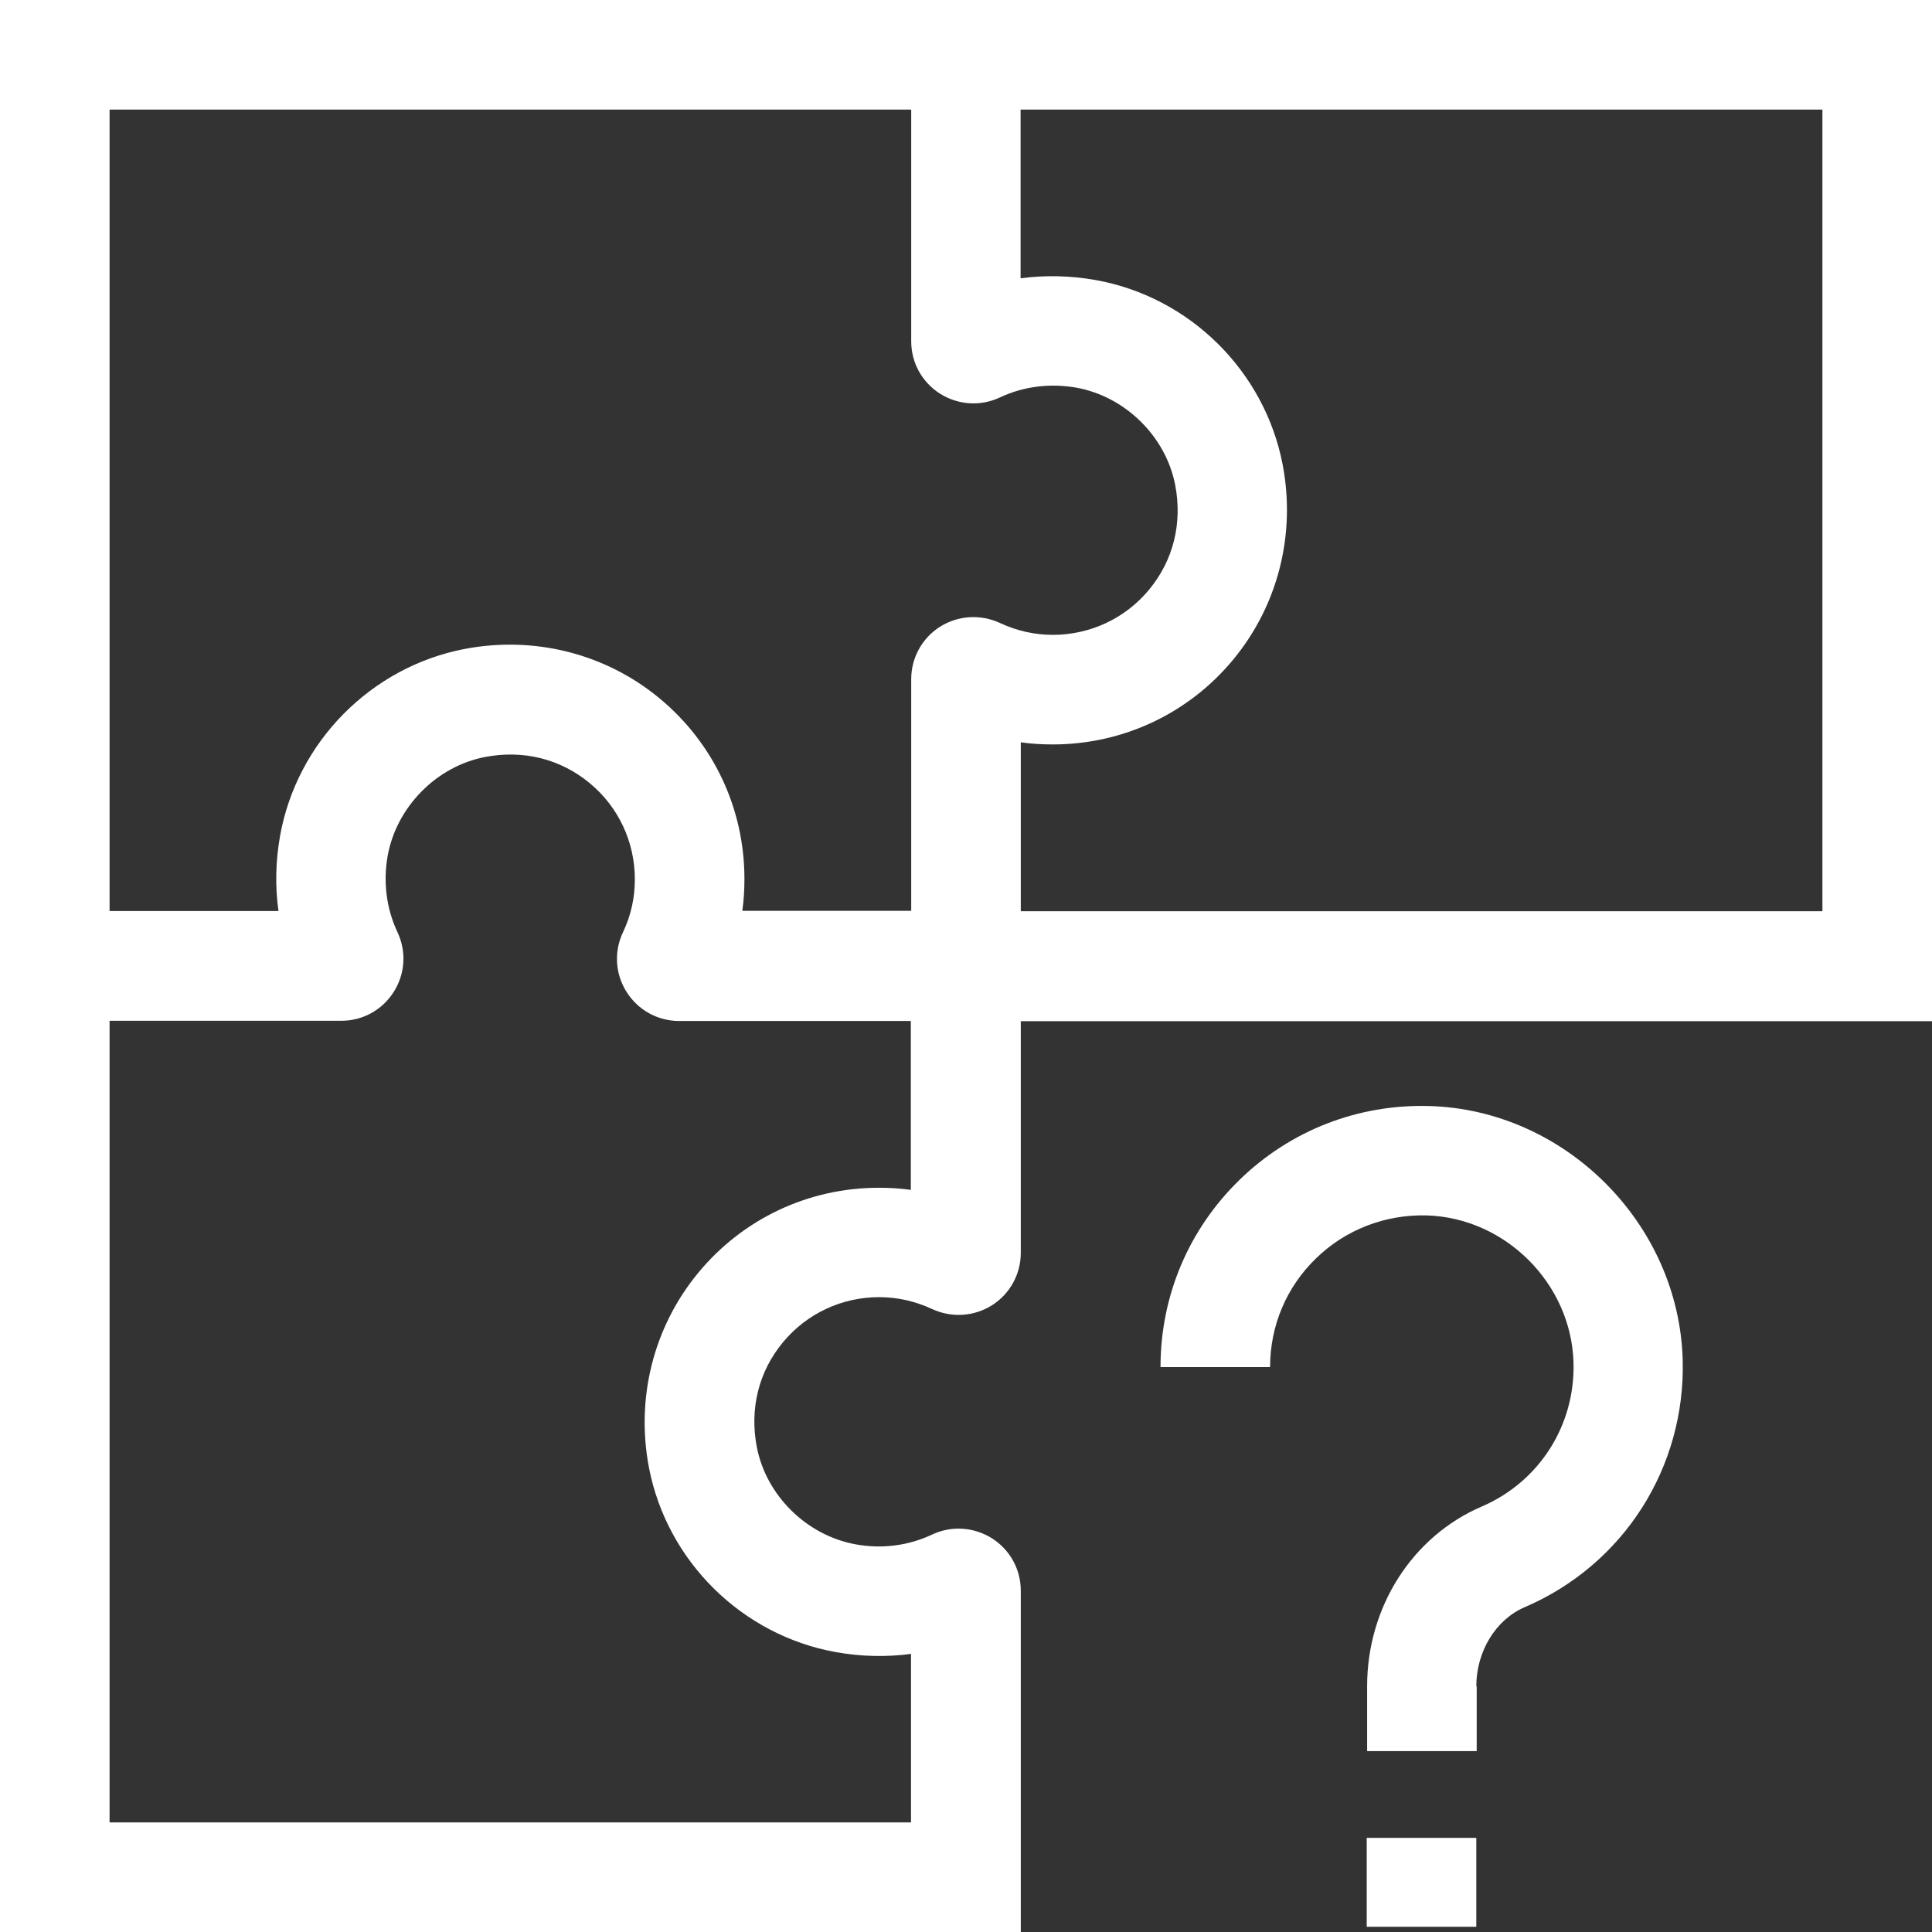
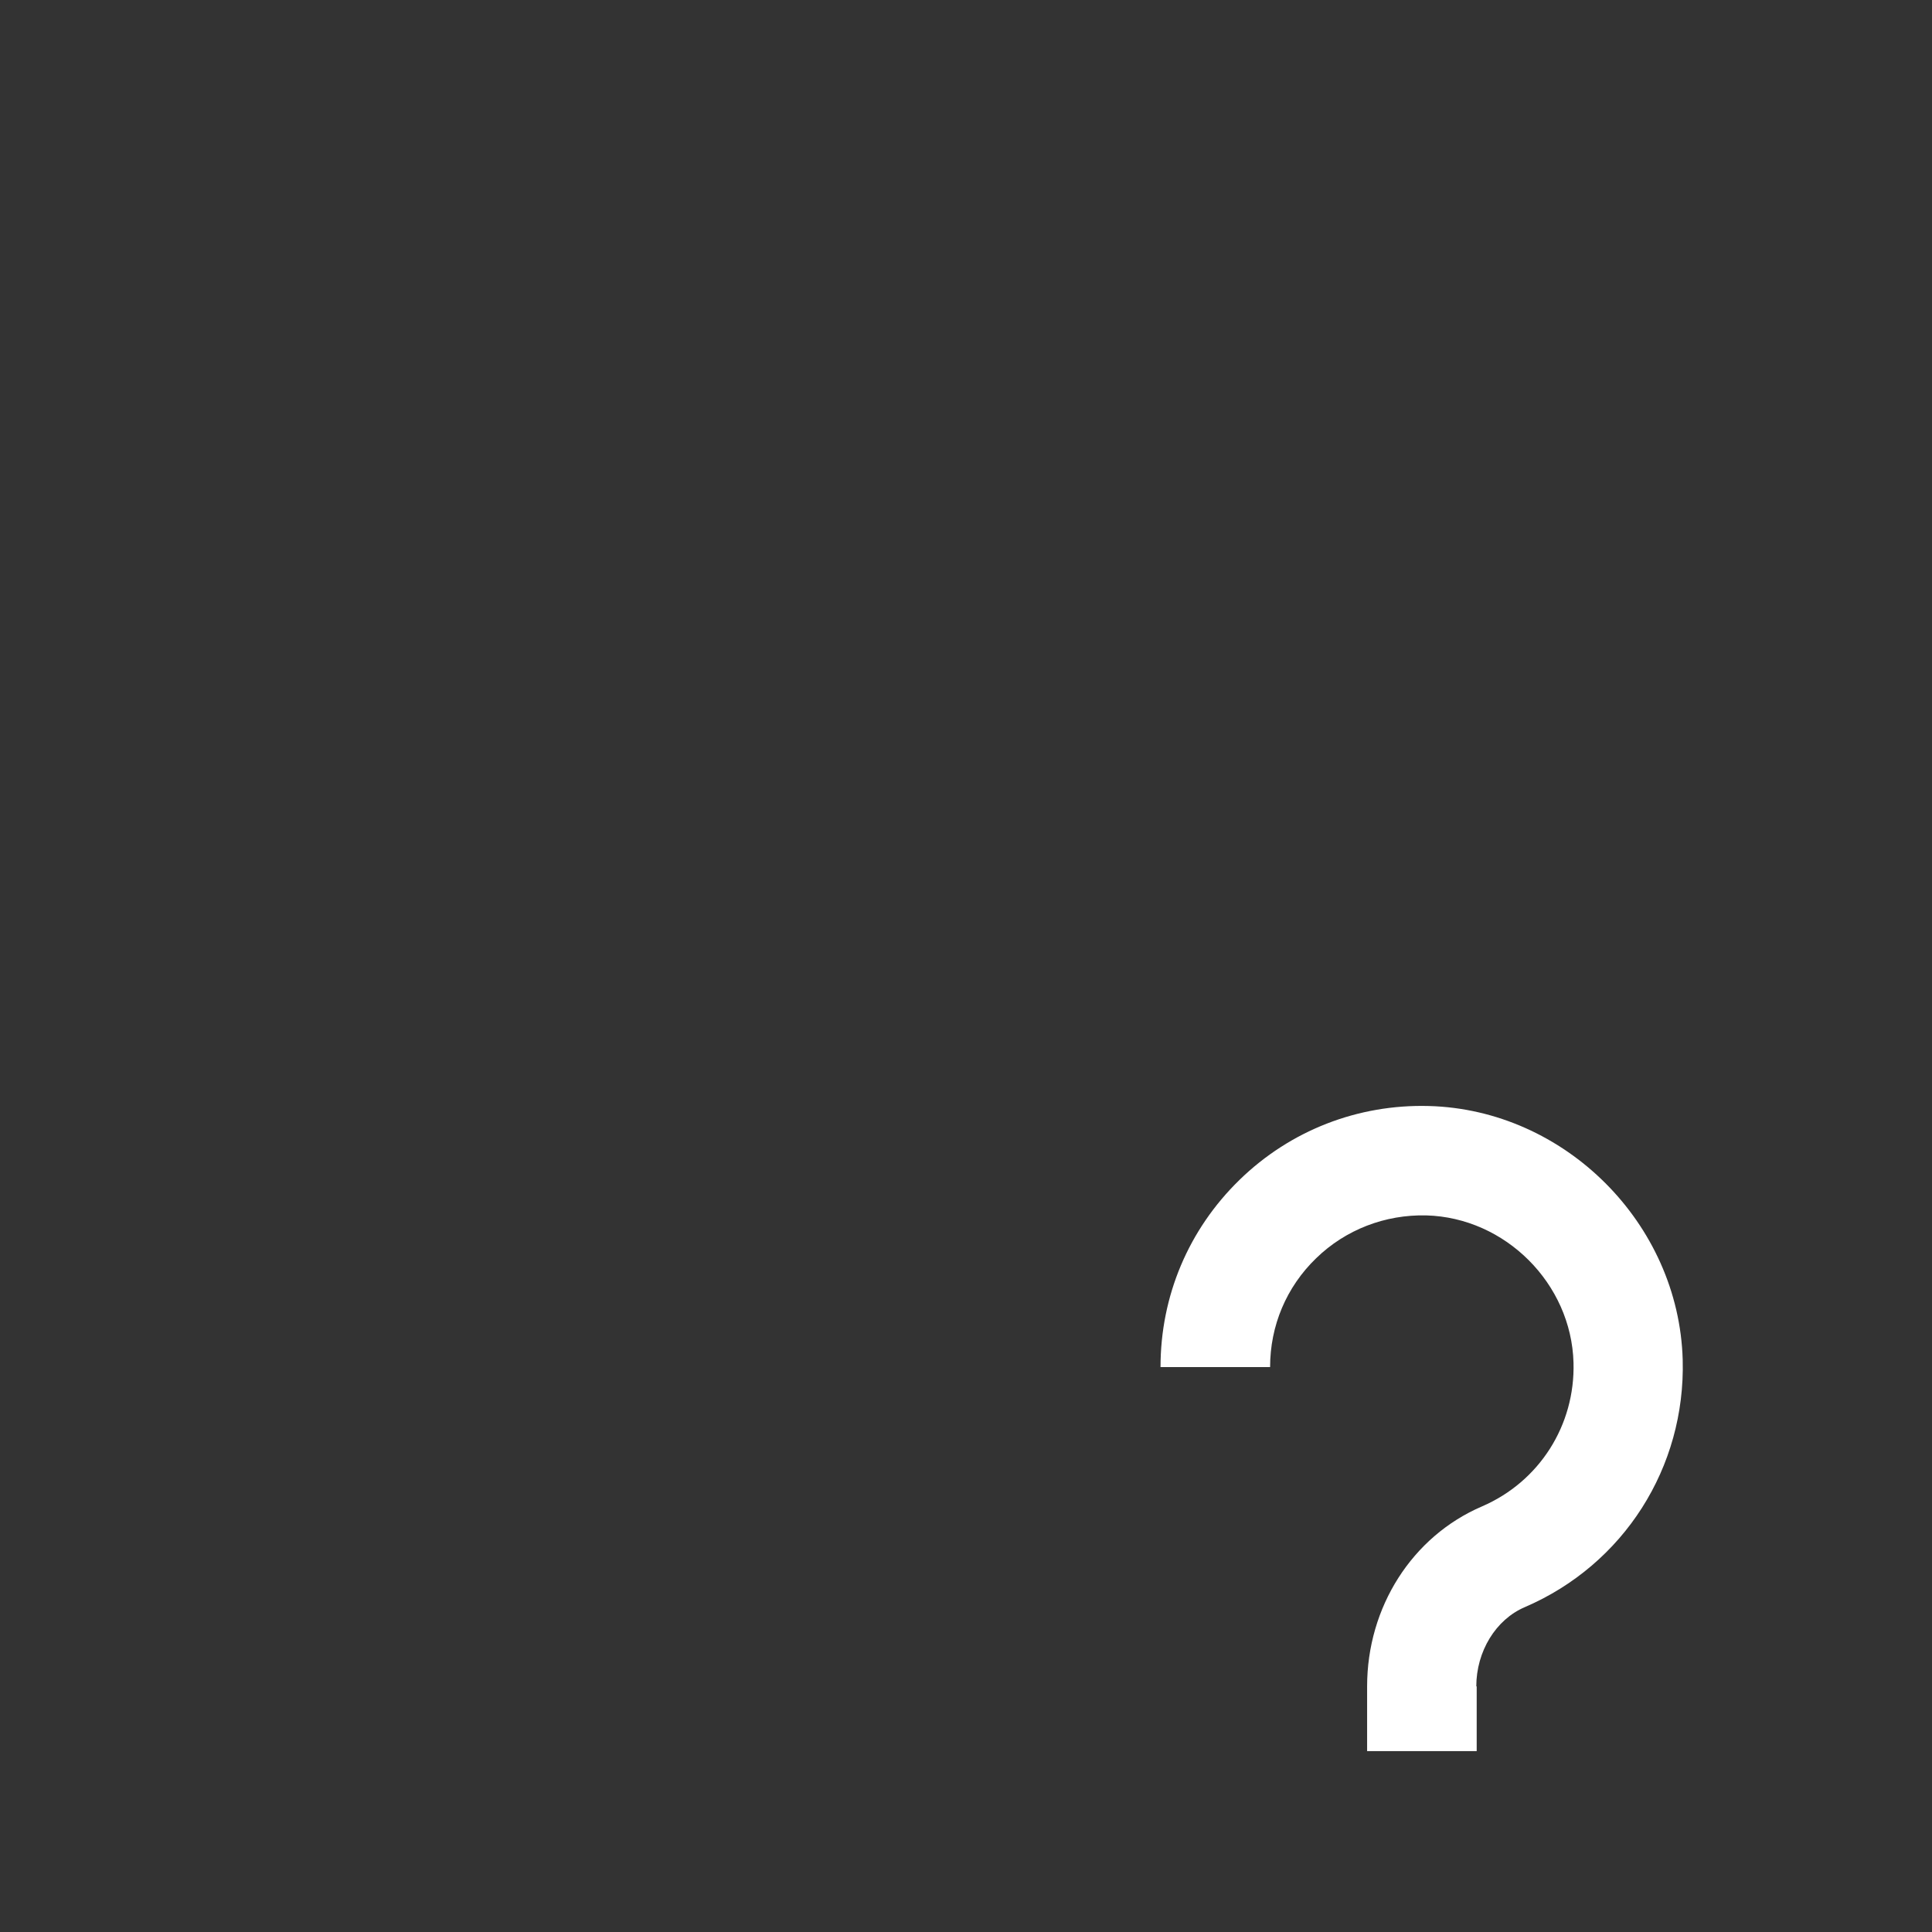
<svg xmlns="http://www.w3.org/2000/svg" id="Ebene_2" data-name="Ebene 2" viewBox="0 0 99.97 99.97">
  <rect x="0" y="0" width="99.97" height="99.97" fill="#333333" stroke="none" />
  <defs>
    <style>
      .cls-1 {
        fill: #fff;
        stroke-width: 0px;
      }
    </style>
  </defs>
  <g id="Layer_5" data-name="Layer 5">
-     <path class="cls-1" d="M52.82,82.31c0-1.11-.56-2.12-1.49-2.71-.94-.59-2.1-.67-3.11-.19-1.22.57-2.58.75-3.95.5-2.53-.46-4.63-2.53-5.11-5.04-.38-1.98.1-3.9,1.35-5.41,1.23-1.49,3.05-2.34,4.98-2.34.95,0,1.87.21,2.73.61,1.01.47,2.17.4,3.11-.19.93-.59,1.49-1.61,1.49-2.71v-11.99h47.15V0H0v99.97h52.82v-17.66ZM94.3,5.67v41.48h-41.48v-8.74c.55.08,1.1.11,1.66.11,3.63,0,7.03-1.6,9.34-4.4,2.31-2.8,3.24-6.47,2.55-10.08-.93-4.84-4.81-8.68-9.68-9.55-1.3-.23-2.61-.26-3.88-.09V5.67h41.48ZM5.67,5.67h41.48v11.99c0,1.11.56,2.12,1.49,2.71.94.59,2.1.67,3.11.19,1.22-.57,2.58-.74,3.95-.5,2.53.46,4.63,2.53,5.11,5.04.38,1.98-.1,3.9-1.35,5.41-1.23,1.49-3.05,2.34-4.98,2.34-.95,0-1.87-.21-2.73-.61-1.01-.47-2.17-.4-3.11.19-.93.59-1.49,1.61-1.49,2.71v11.99h-8.74c.08-.55.11-1.1.11-1.66,0-3.63-1.6-7.03-4.4-9.34-2.79-2.31-6.47-3.24-10.08-2.55-4.84.93-8.68,4.81-9.55,9.68-.23,1.3-.26,2.61-.08,3.88H5.67V5.67ZM47.15,94.3H5.67v-41.48h11.99c1.11,0,2.12-.56,2.71-1.49.6-.94.67-2.1.19-3.11-.57-1.22-.74-2.58-.5-3.94.46-2.53,2.53-4.63,5.04-5.11,1.98-.38,3.9.1,5.41,1.35,1.49,1.23,2.34,3.04,2.34,4.98,0,.95-.2,1.87-.61,2.73-.48,1.01-.41,2.17.19,3.11.59.93,1.61,1.49,2.71,1.49h11.67s.32,0,.32,0v8.74c-.55-.08-1.1-.11-1.66-.11-3.63,0-7.03,1.6-9.34,4.4-2.31,2.8-3.24,6.47-2.55,10.08.93,4.84,4.81,8.68,9.68,9.55,1.3.23,2.6.26,3.88.09v8.74Z" />
    <path class="cls-1" d="M76.39,87.26c0-1.81,1.01-3.46,2.51-4.1,5.12-2.2,8.32-7.23,8.17-12.8-.2-7.05-6.09-12.94-13.13-13.13-3.67-.1-7.17,1.26-9.8,3.82-2.64,2.57-4.09,6.01-4.09,9.69h5.67c0-2.14.84-4.14,2.38-5.63,1.53-1.49,3.58-2.27,5.7-2.22,4.09.11,7.51,3.53,7.62,7.62.09,3.24-1.77,6.16-4.74,7.44-3.61,1.55-5.94,5.21-5.94,9.31v3.35h5.67v-3.35Z" />
-     <rect class="cls-1" x="70.72" y="95.1" width="5.67" height="4.6" />
  </g>
</svg>